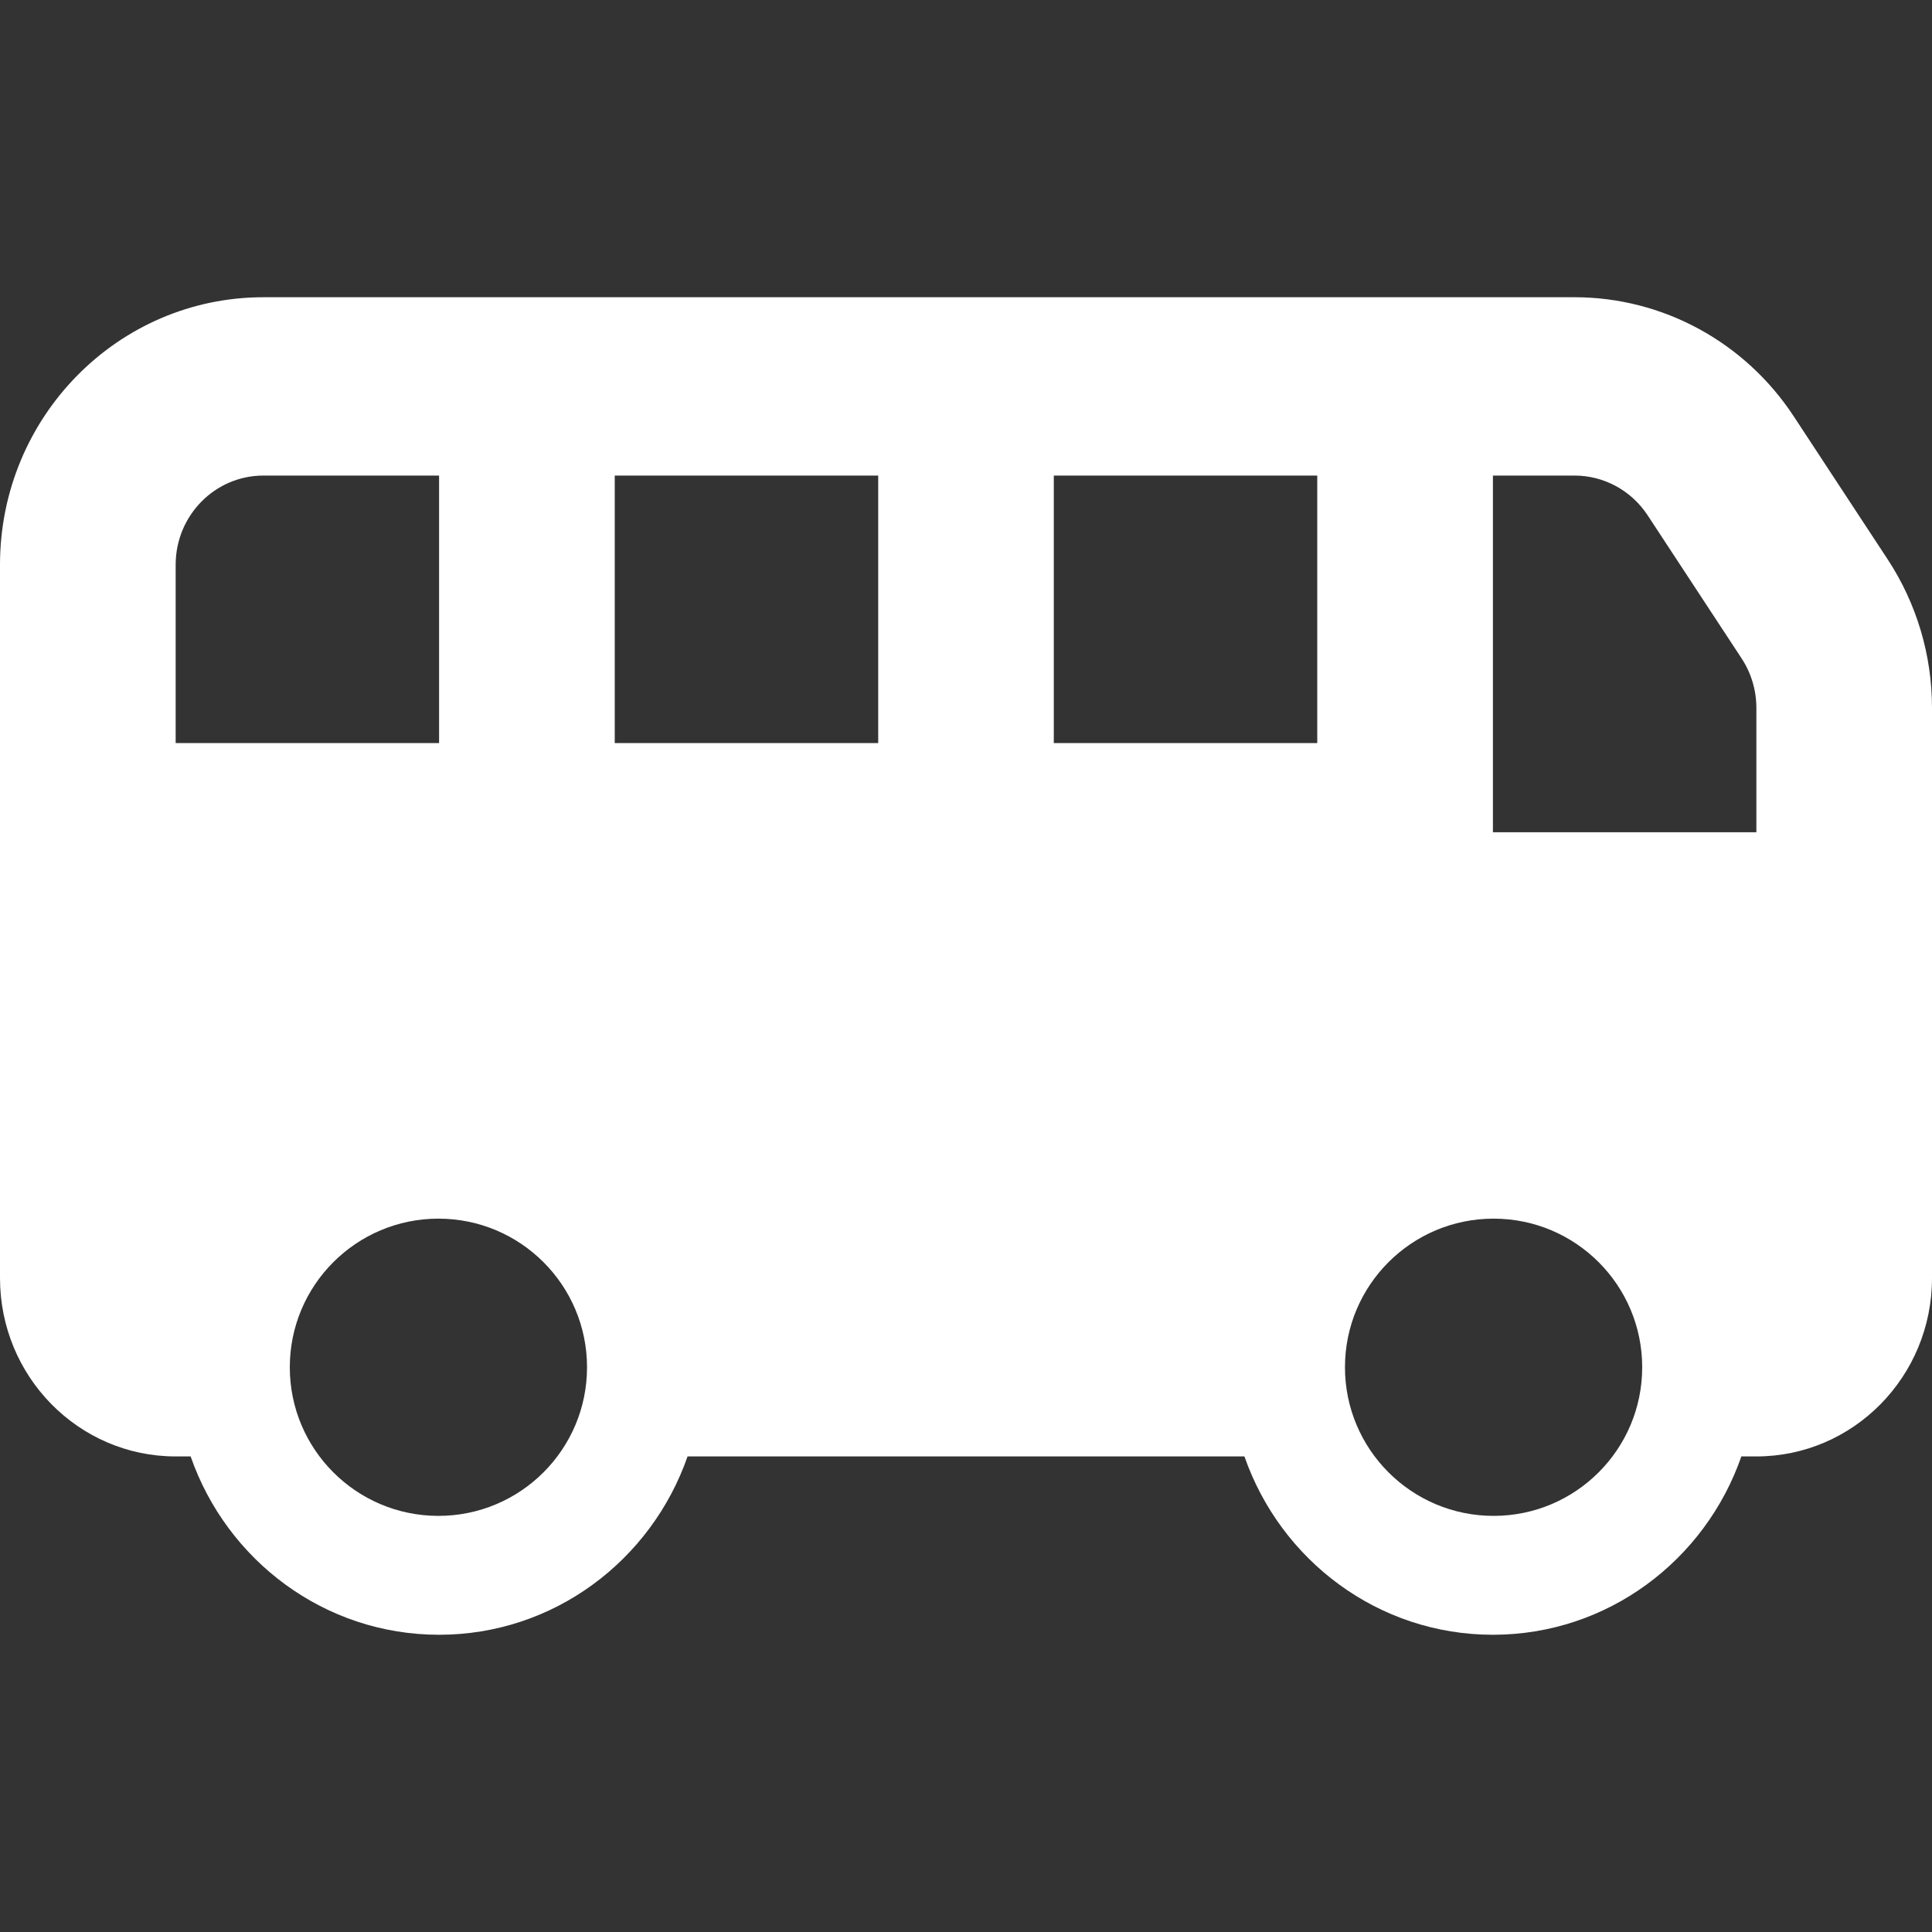
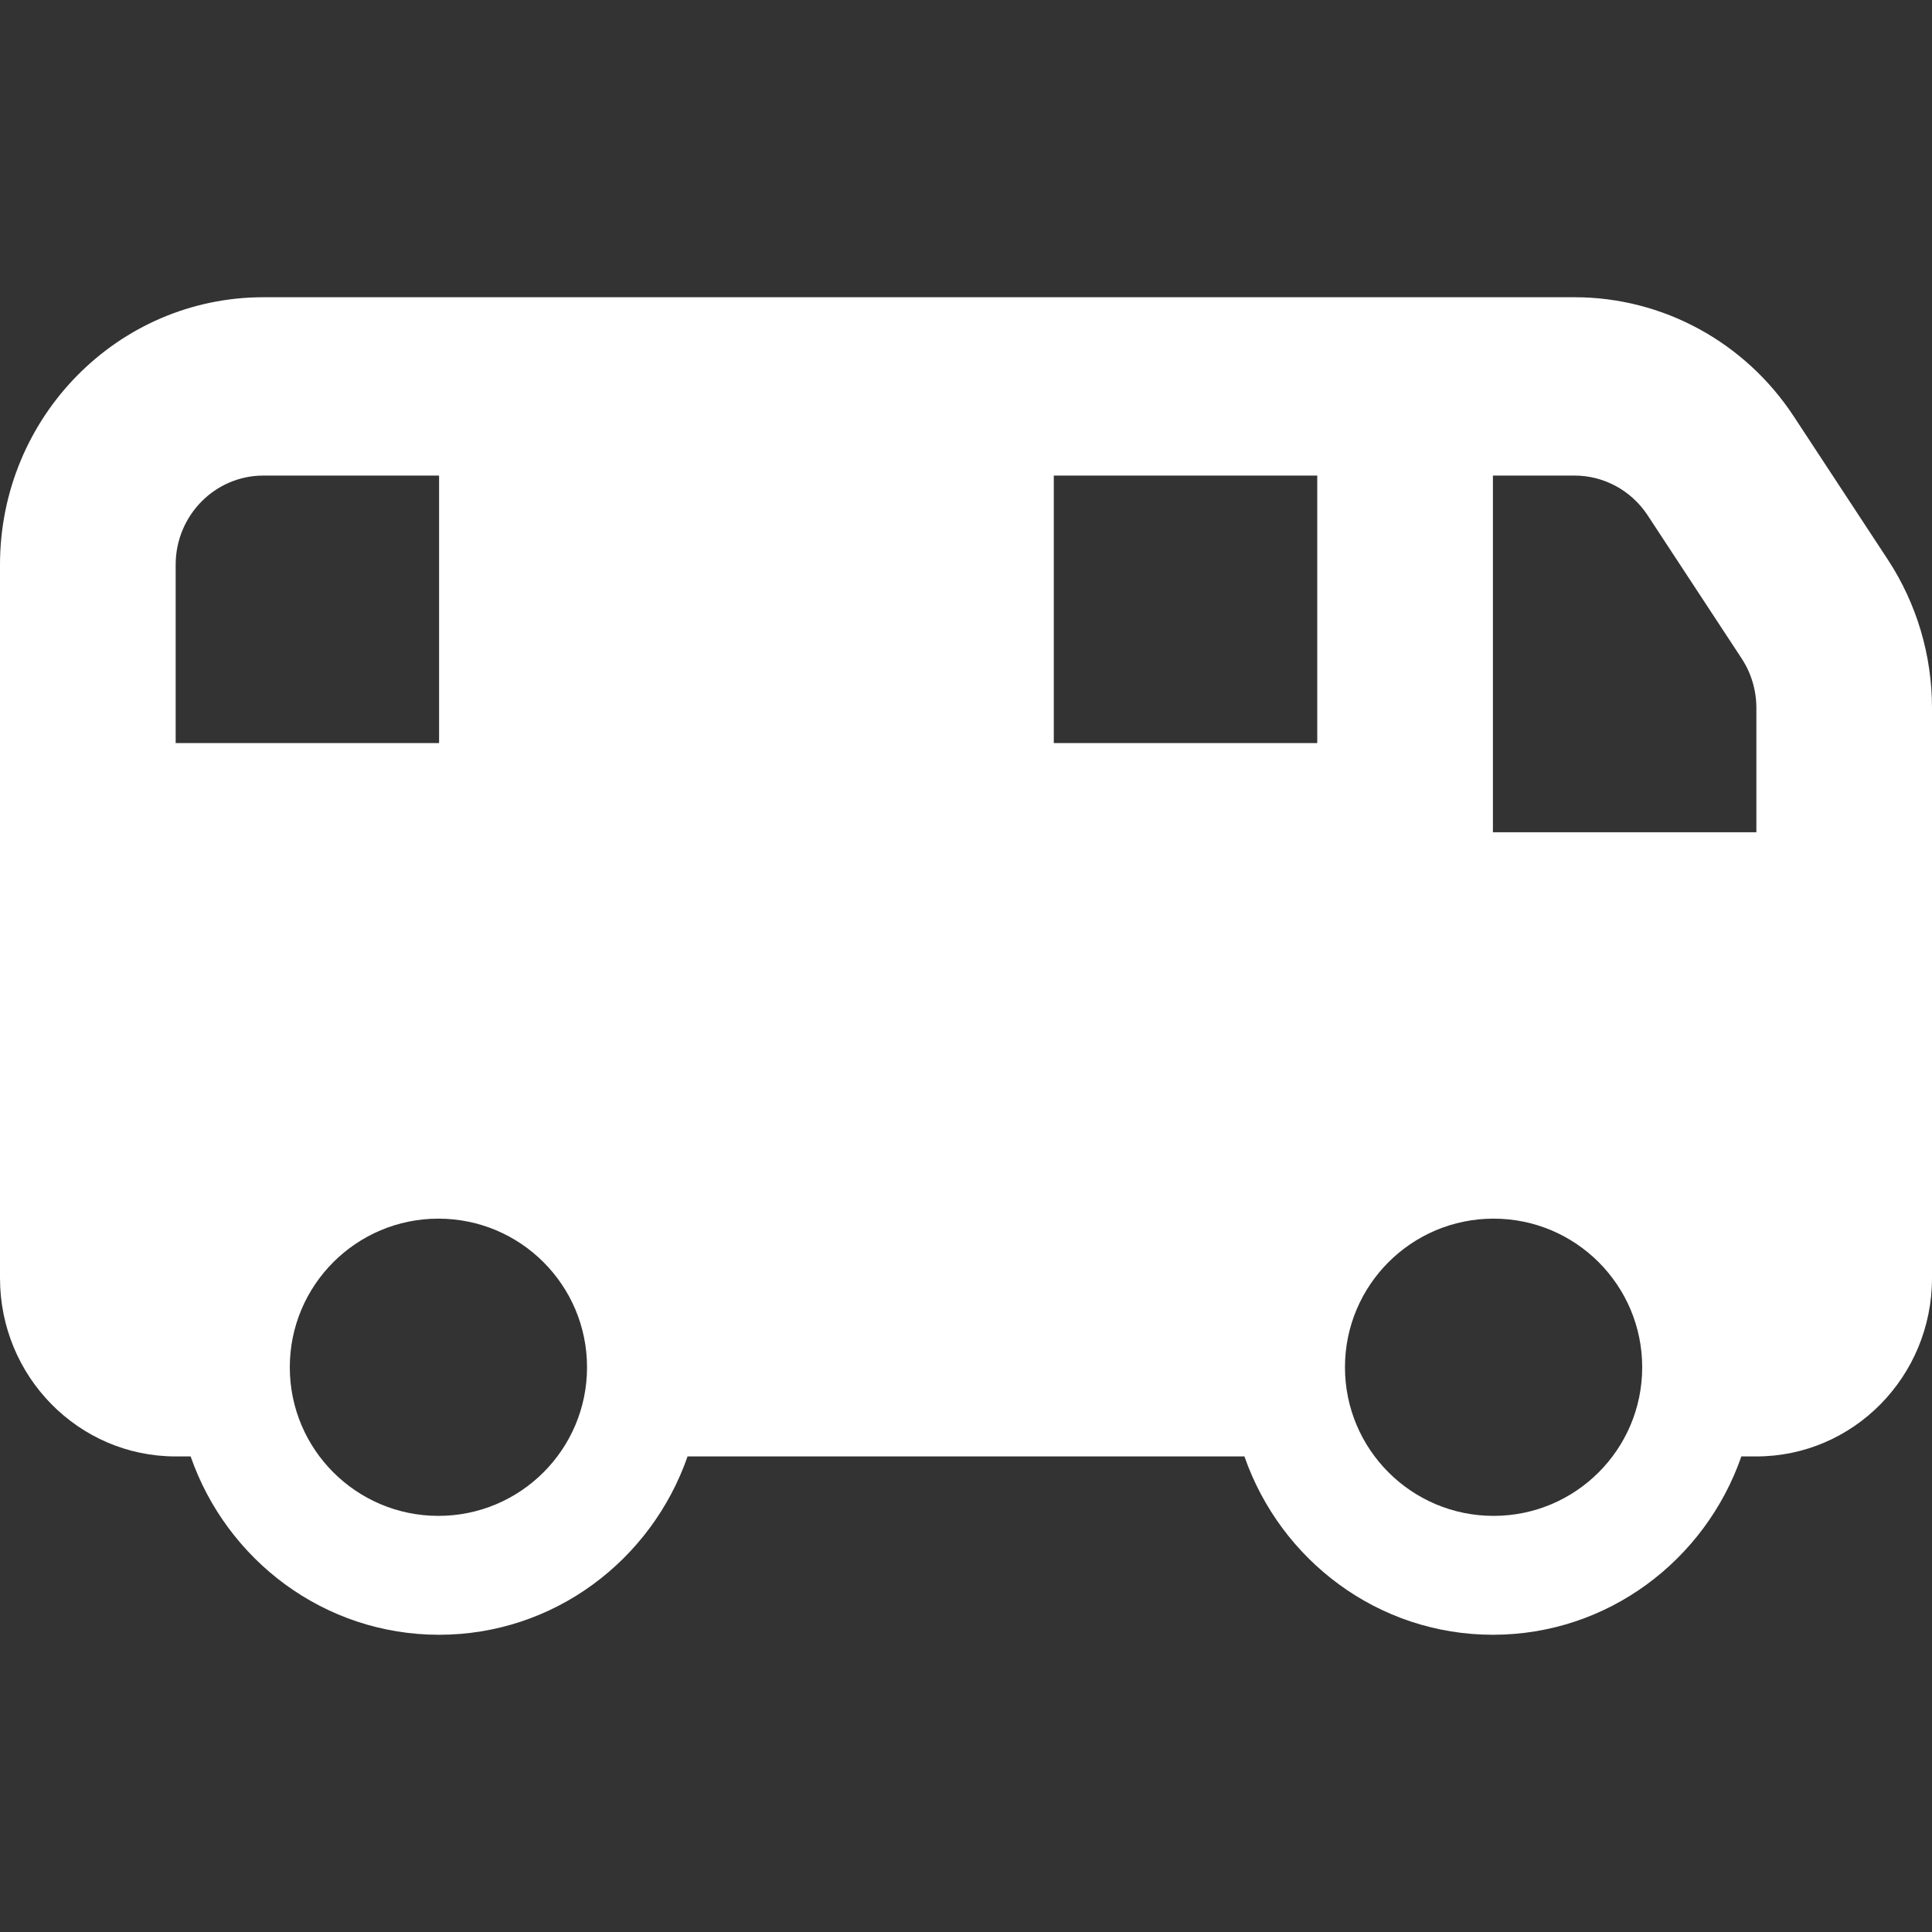
<svg xmlns="http://www.w3.org/2000/svg" width="52" height="52" viewBox="0 0 52 52" fill="none">
  <rect x="0" y="0" width="52" height="52" fill="#333333" stroke="none" />
-   <path fill-rule="evenodd" clip-rule="evenodd" d="M42.379 8C44.75 8 46.964 9.203 48.279 11.206L50.81 15.06C51.586 16.242 52 17.632 52 19.054V34.4C52 37.051 49.883 39.2 47.273 39.2H46.869C45.896 41.997 43.269 44 40.182 44C37.094 44 34.468 41.997 33.494 39.2H18.506C17.532 41.997 14.906 44 11.818 44C8.731 44 6.104 41.997 5.131 39.2H4.728C2.117 39.2 0 37.051 0 34.4V15.2C0 11.224 3.175 8 7.091 8H42.379ZM11.8 32.8C9.591 32.8 7.8 34.591 7.8 36.8C7.8 39.009 9.591 40.8 11.8 40.8C14.009 40.8 15.8 39.009 15.8 36.8C15.8 34.591 14.009 32.8 11.8 32.8ZM40.2 32.8C37.991 32.8 36.2 34.591 36.2 36.8C36.2 39.009 37.991 40.8 40.2 40.8C42.409 40.8 44.2 39.009 44.2 36.8C44.2 34.591 42.409 32.8 40.2 32.8ZM40.182 22.4H47.273V19.054C47.273 18.58 47.135 18.116 46.876 17.722L44.346 13.869C43.907 13.201 43.169 12.8 42.379 12.8H40.182V22.4ZM7.091 12.8C5.785 12.8 4.728 13.875 4.728 15.2V20H11.818V12.8H7.091ZM16.546 20H23.637V12.8H16.546V20ZM28.363 20H35.454V12.8H28.363V20Z" fill="white" />
+   <path fill-rule="evenodd" clip-rule="evenodd" d="M42.379 8C44.75 8 46.964 9.203 48.279 11.206L50.81 15.06C51.586 16.242 52 17.632 52 19.054V34.4C52 37.051 49.883 39.2 47.273 39.2H46.869C45.896 41.997 43.269 44 40.182 44C37.094 44 34.468 41.997 33.494 39.2H18.506C17.532 41.997 14.906 44 11.818 44C8.731 44 6.104 41.997 5.131 39.2H4.728C2.117 39.2 0 37.051 0 34.4V15.2C0 11.224 3.175 8 7.091 8H42.379ZM11.8 32.8C9.591 32.8 7.8 34.591 7.8 36.8C7.8 39.009 9.591 40.8 11.8 40.8C14.009 40.8 15.8 39.009 15.8 36.8C15.8 34.591 14.009 32.8 11.8 32.8ZM40.2 32.8C37.991 32.8 36.2 34.591 36.2 36.8C36.2 39.009 37.991 40.8 40.2 40.8C42.409 40.8 44.2 39.009 44.2 36.8C44.2 34.591 42.409 32.8 40.2 32.8ZM40.182 22.4H47.273V19.054C47.273 18.58 47.135 18.116 46.876 17.722L44.346 13.869C43.907 13.201 43.169 12.8 42.379 12.8H40.182V22.4ZM7.091 12.8C5.785 12.8 4.728 13.875 4.728 15.2V20H11.818V12.8H7.091ZM16.546 20V12.8H16.546V20ZM28.363 20H35.454V12.8H28.363V20Z" fill="white" />
</svg>